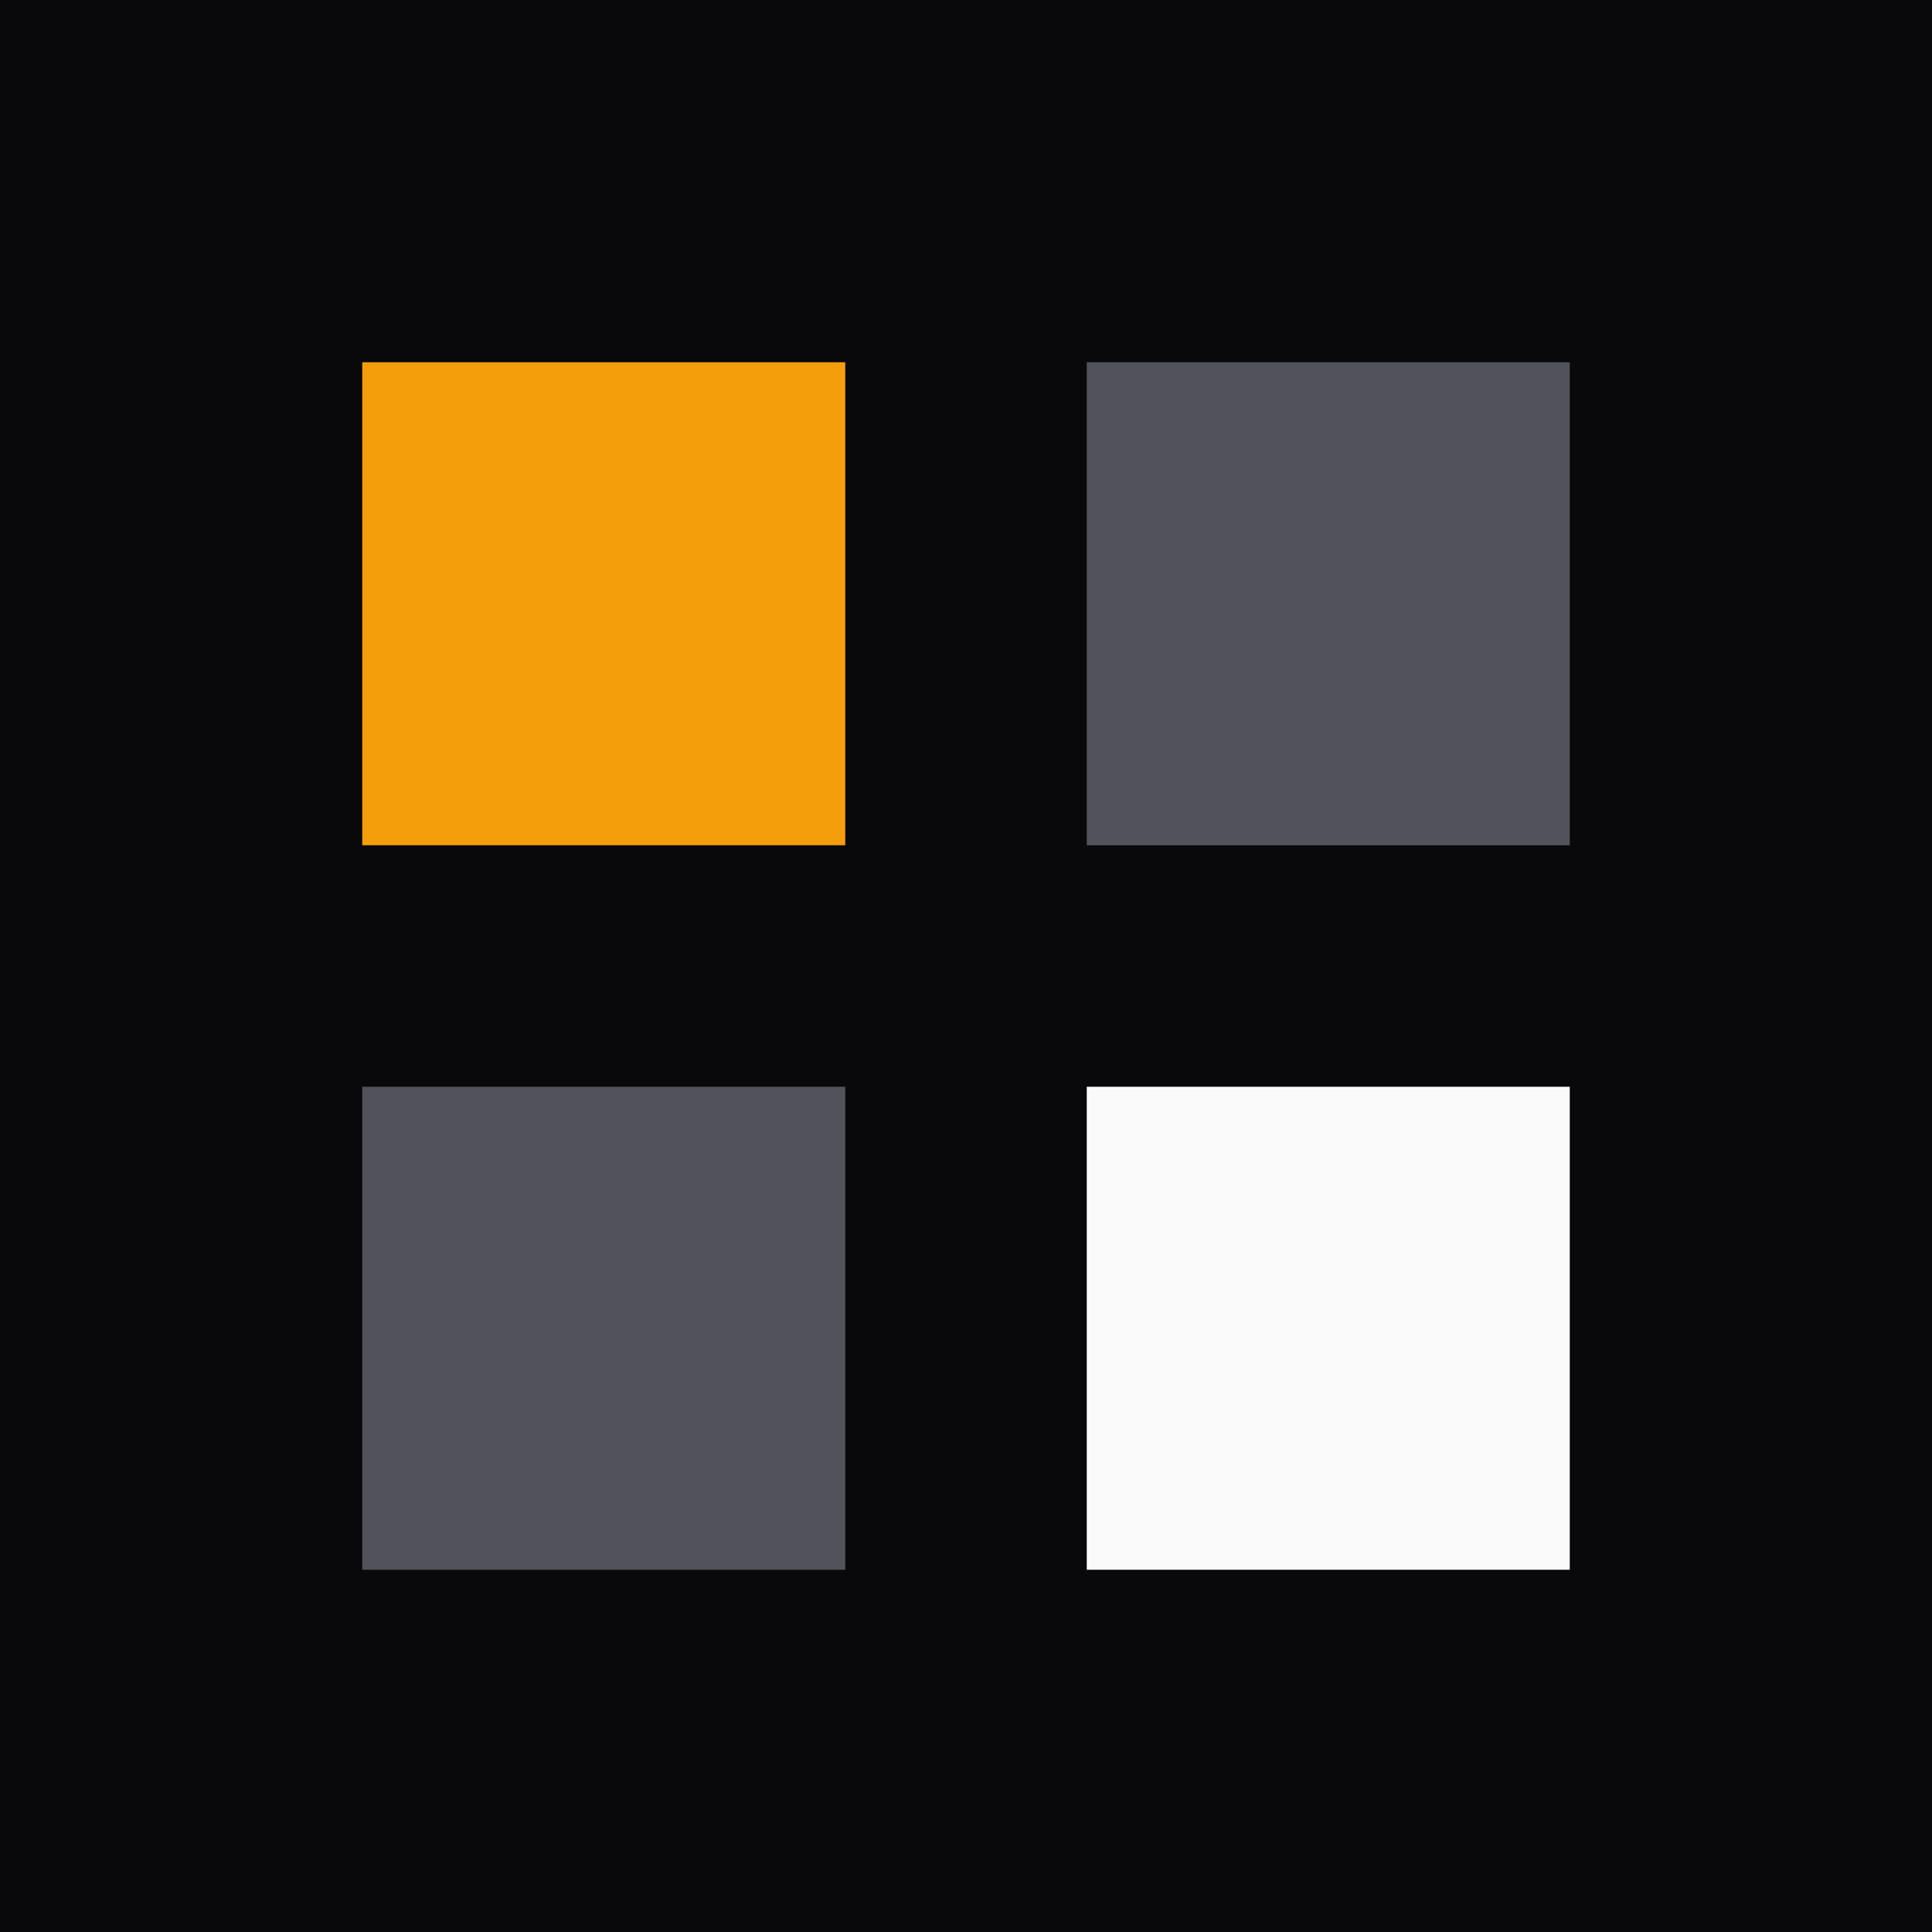
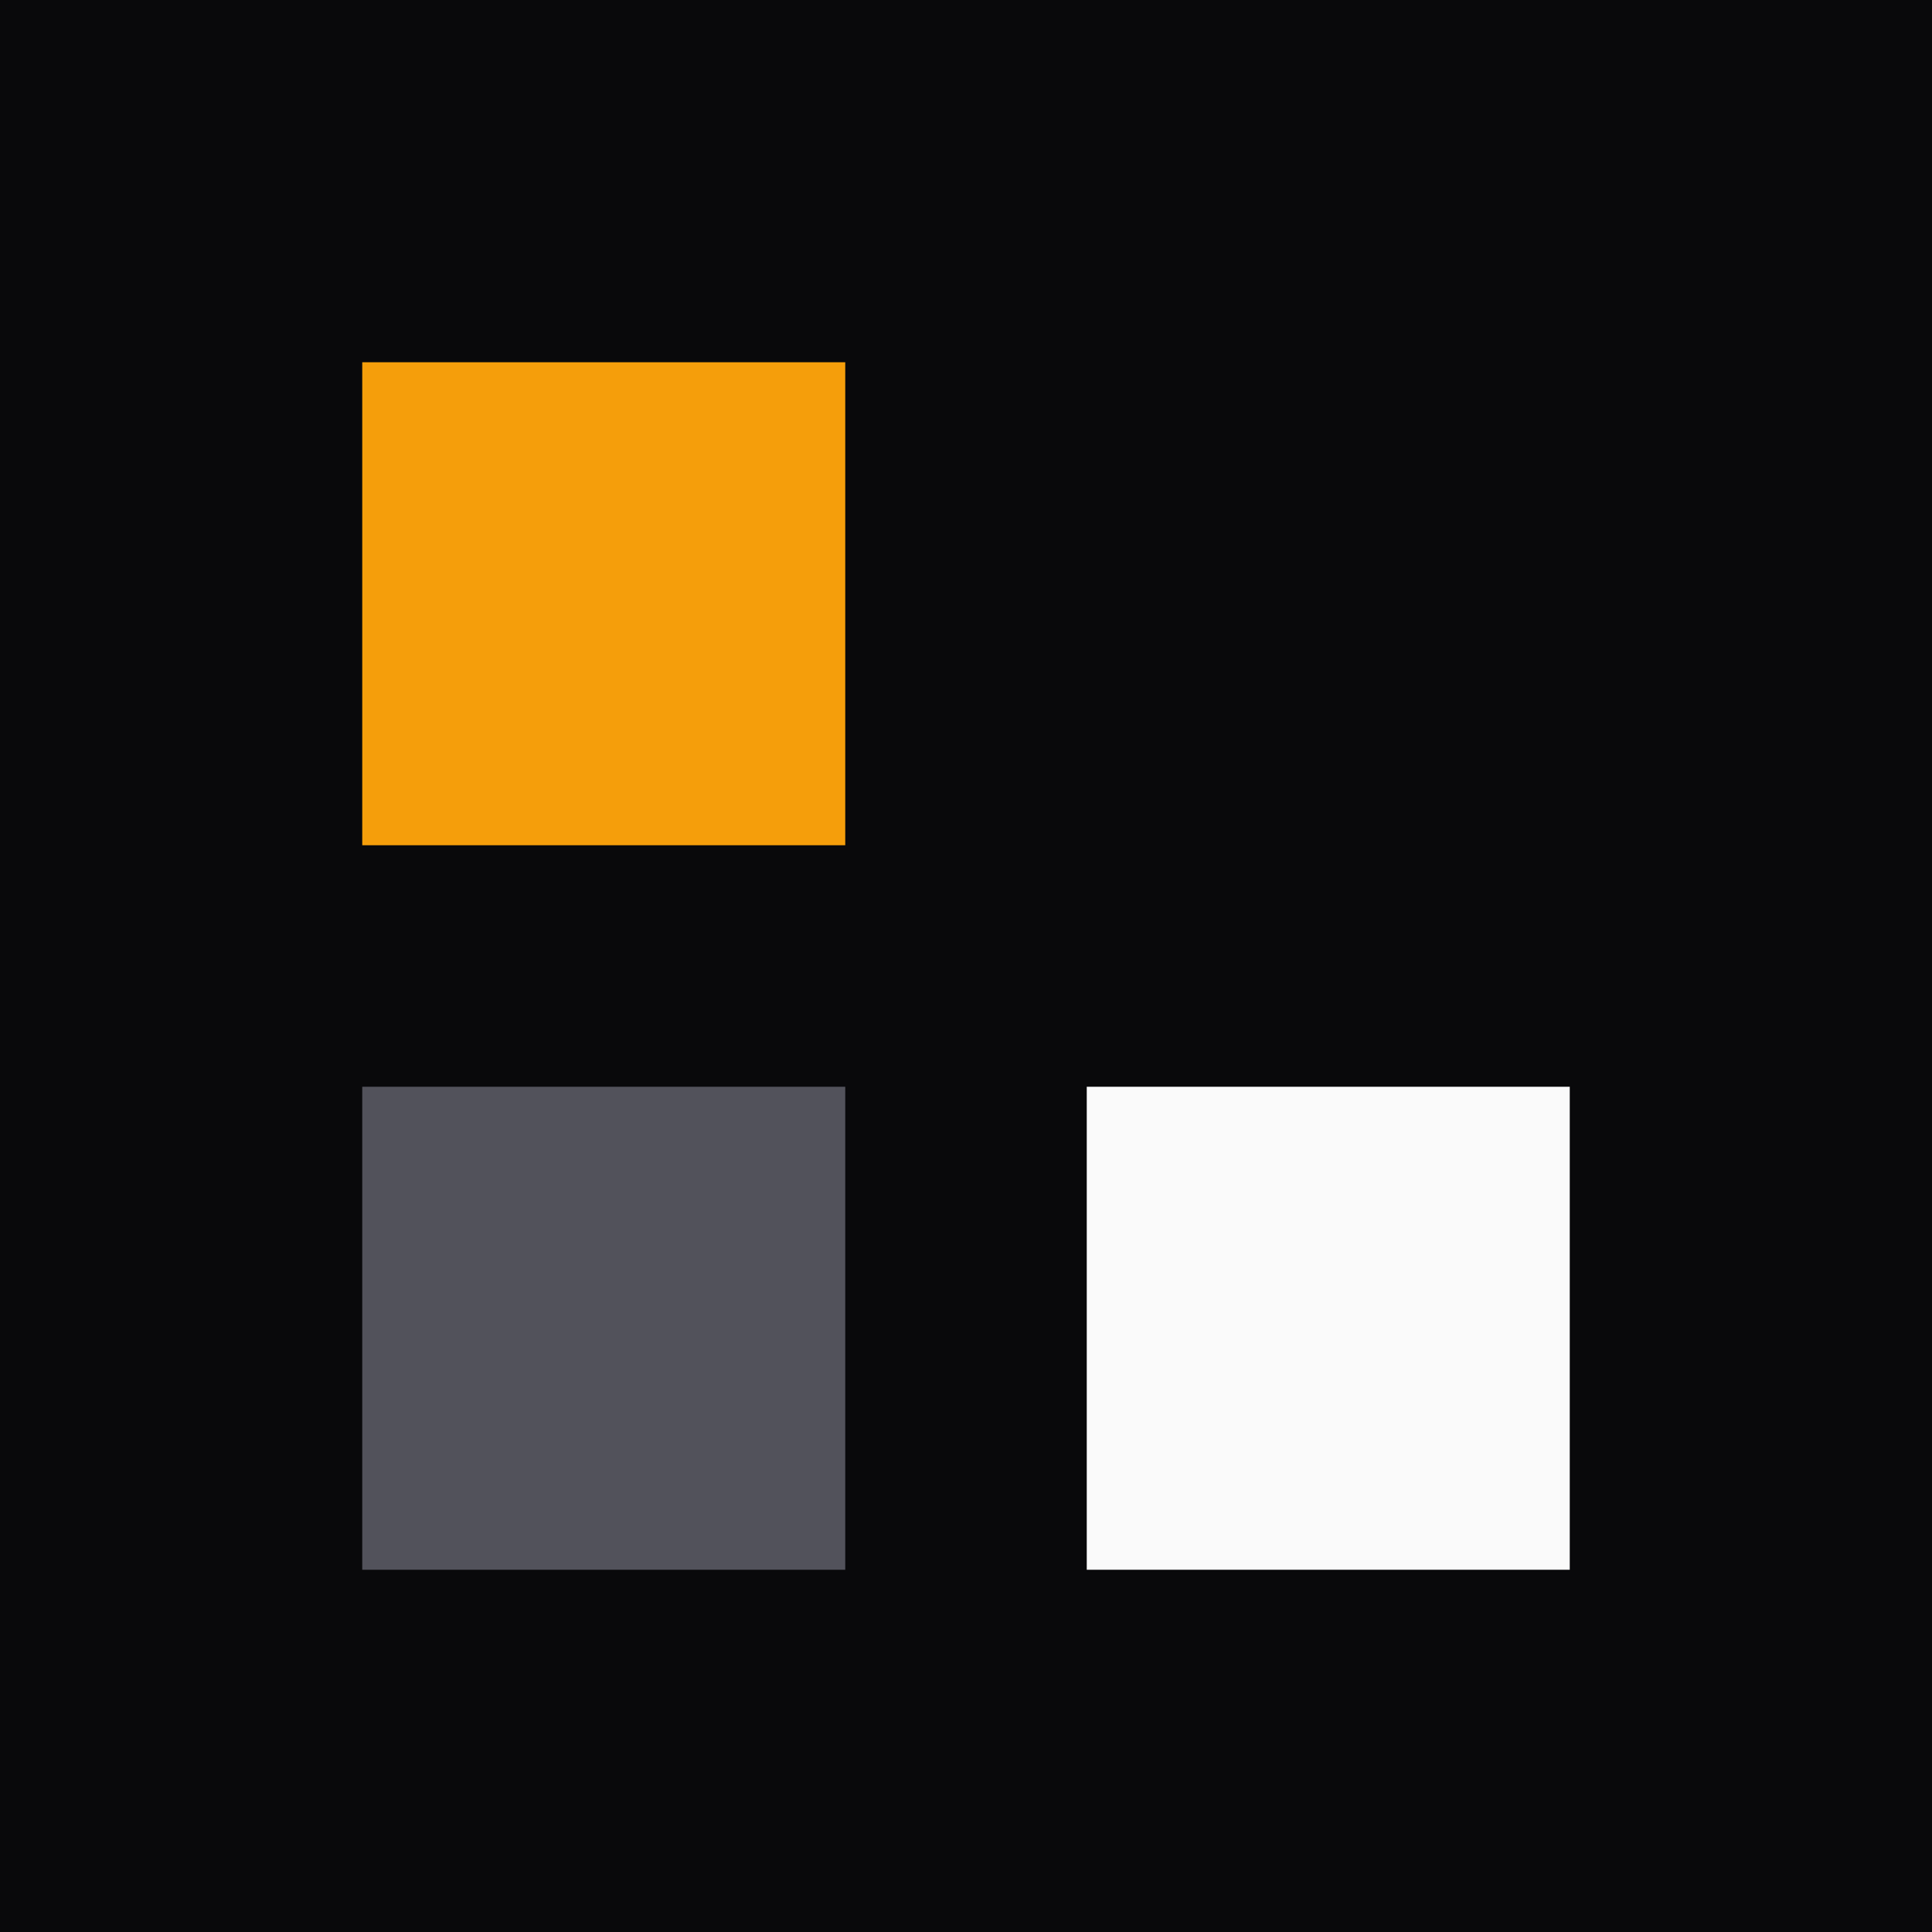
<svg xmlns="http://www.w3.org/2000/svg" viewBox="0 0 32 32">
  <rect width="32" height="32" fill="#09090b" />
  <rect x="6" y="6" width="8" height="8" fill="#f59e0b" />
-   <rect x="18" y="6" width="8" height="8" fill="#52525b" />
  <rect x="6" y="18" width="8" height="8" fill="#52525b" />
  <rect x="18" y="18" width="8" height="8" fill="#fafafa" />
</svg>